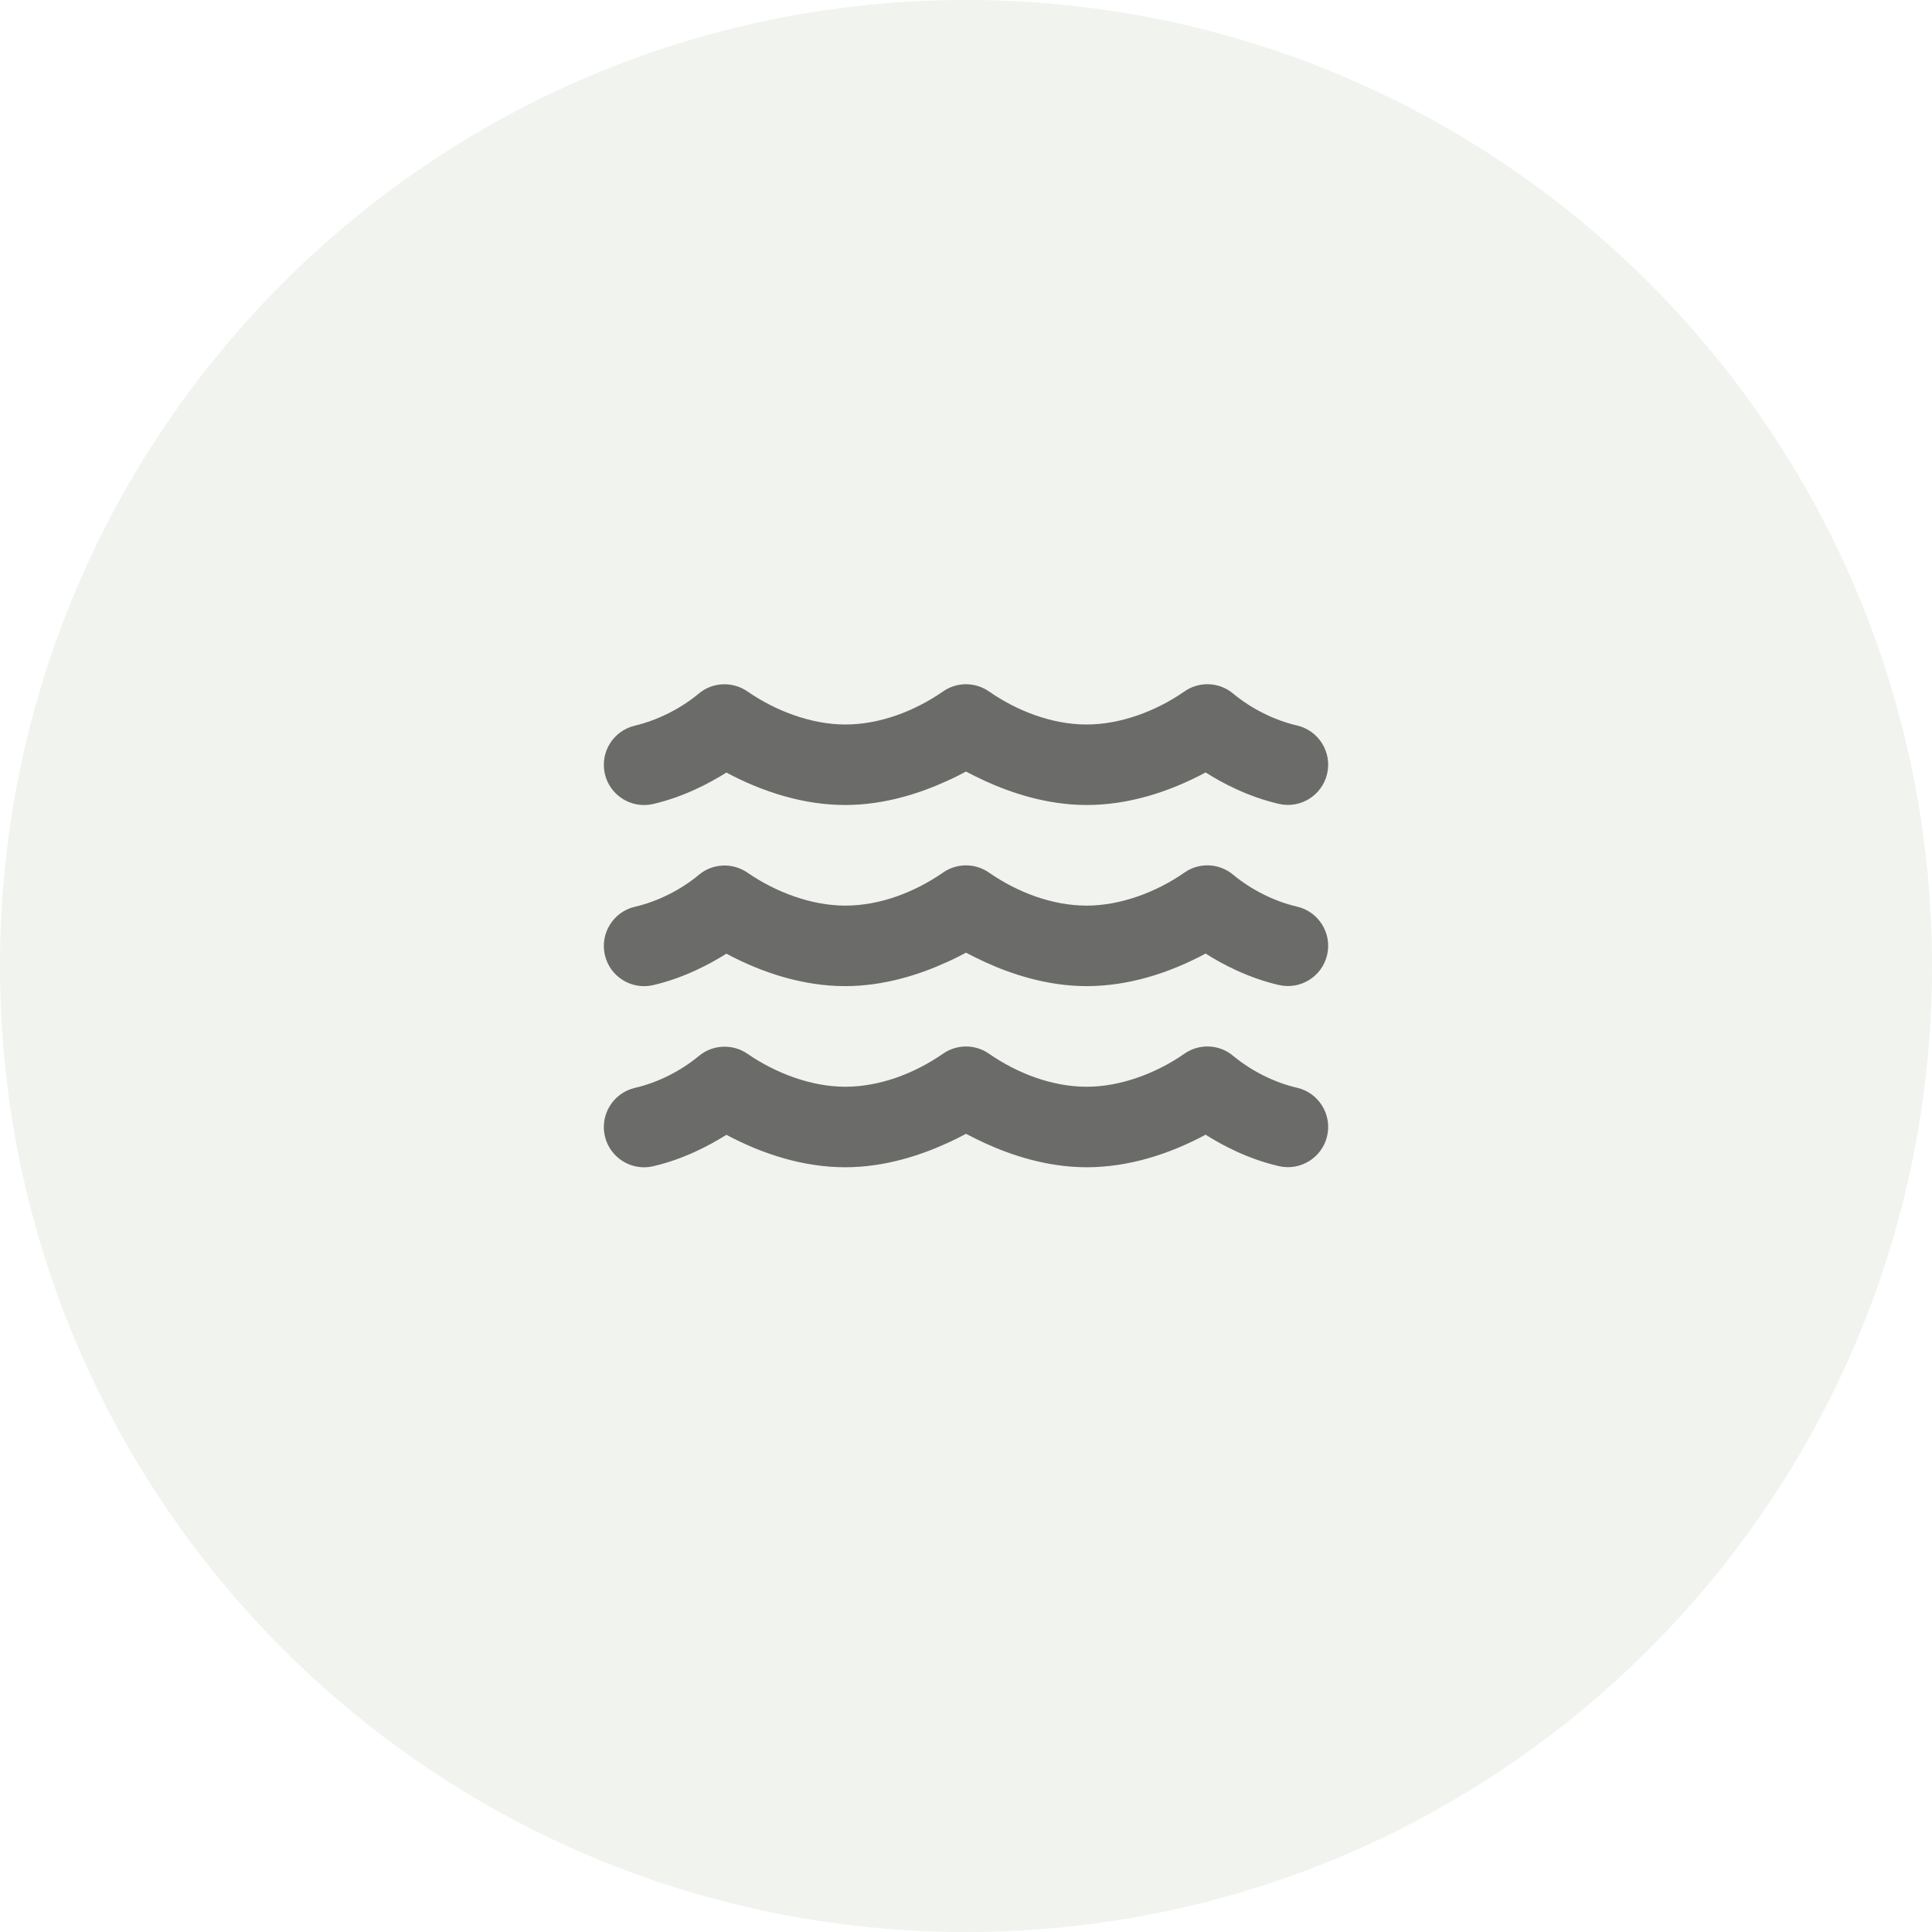
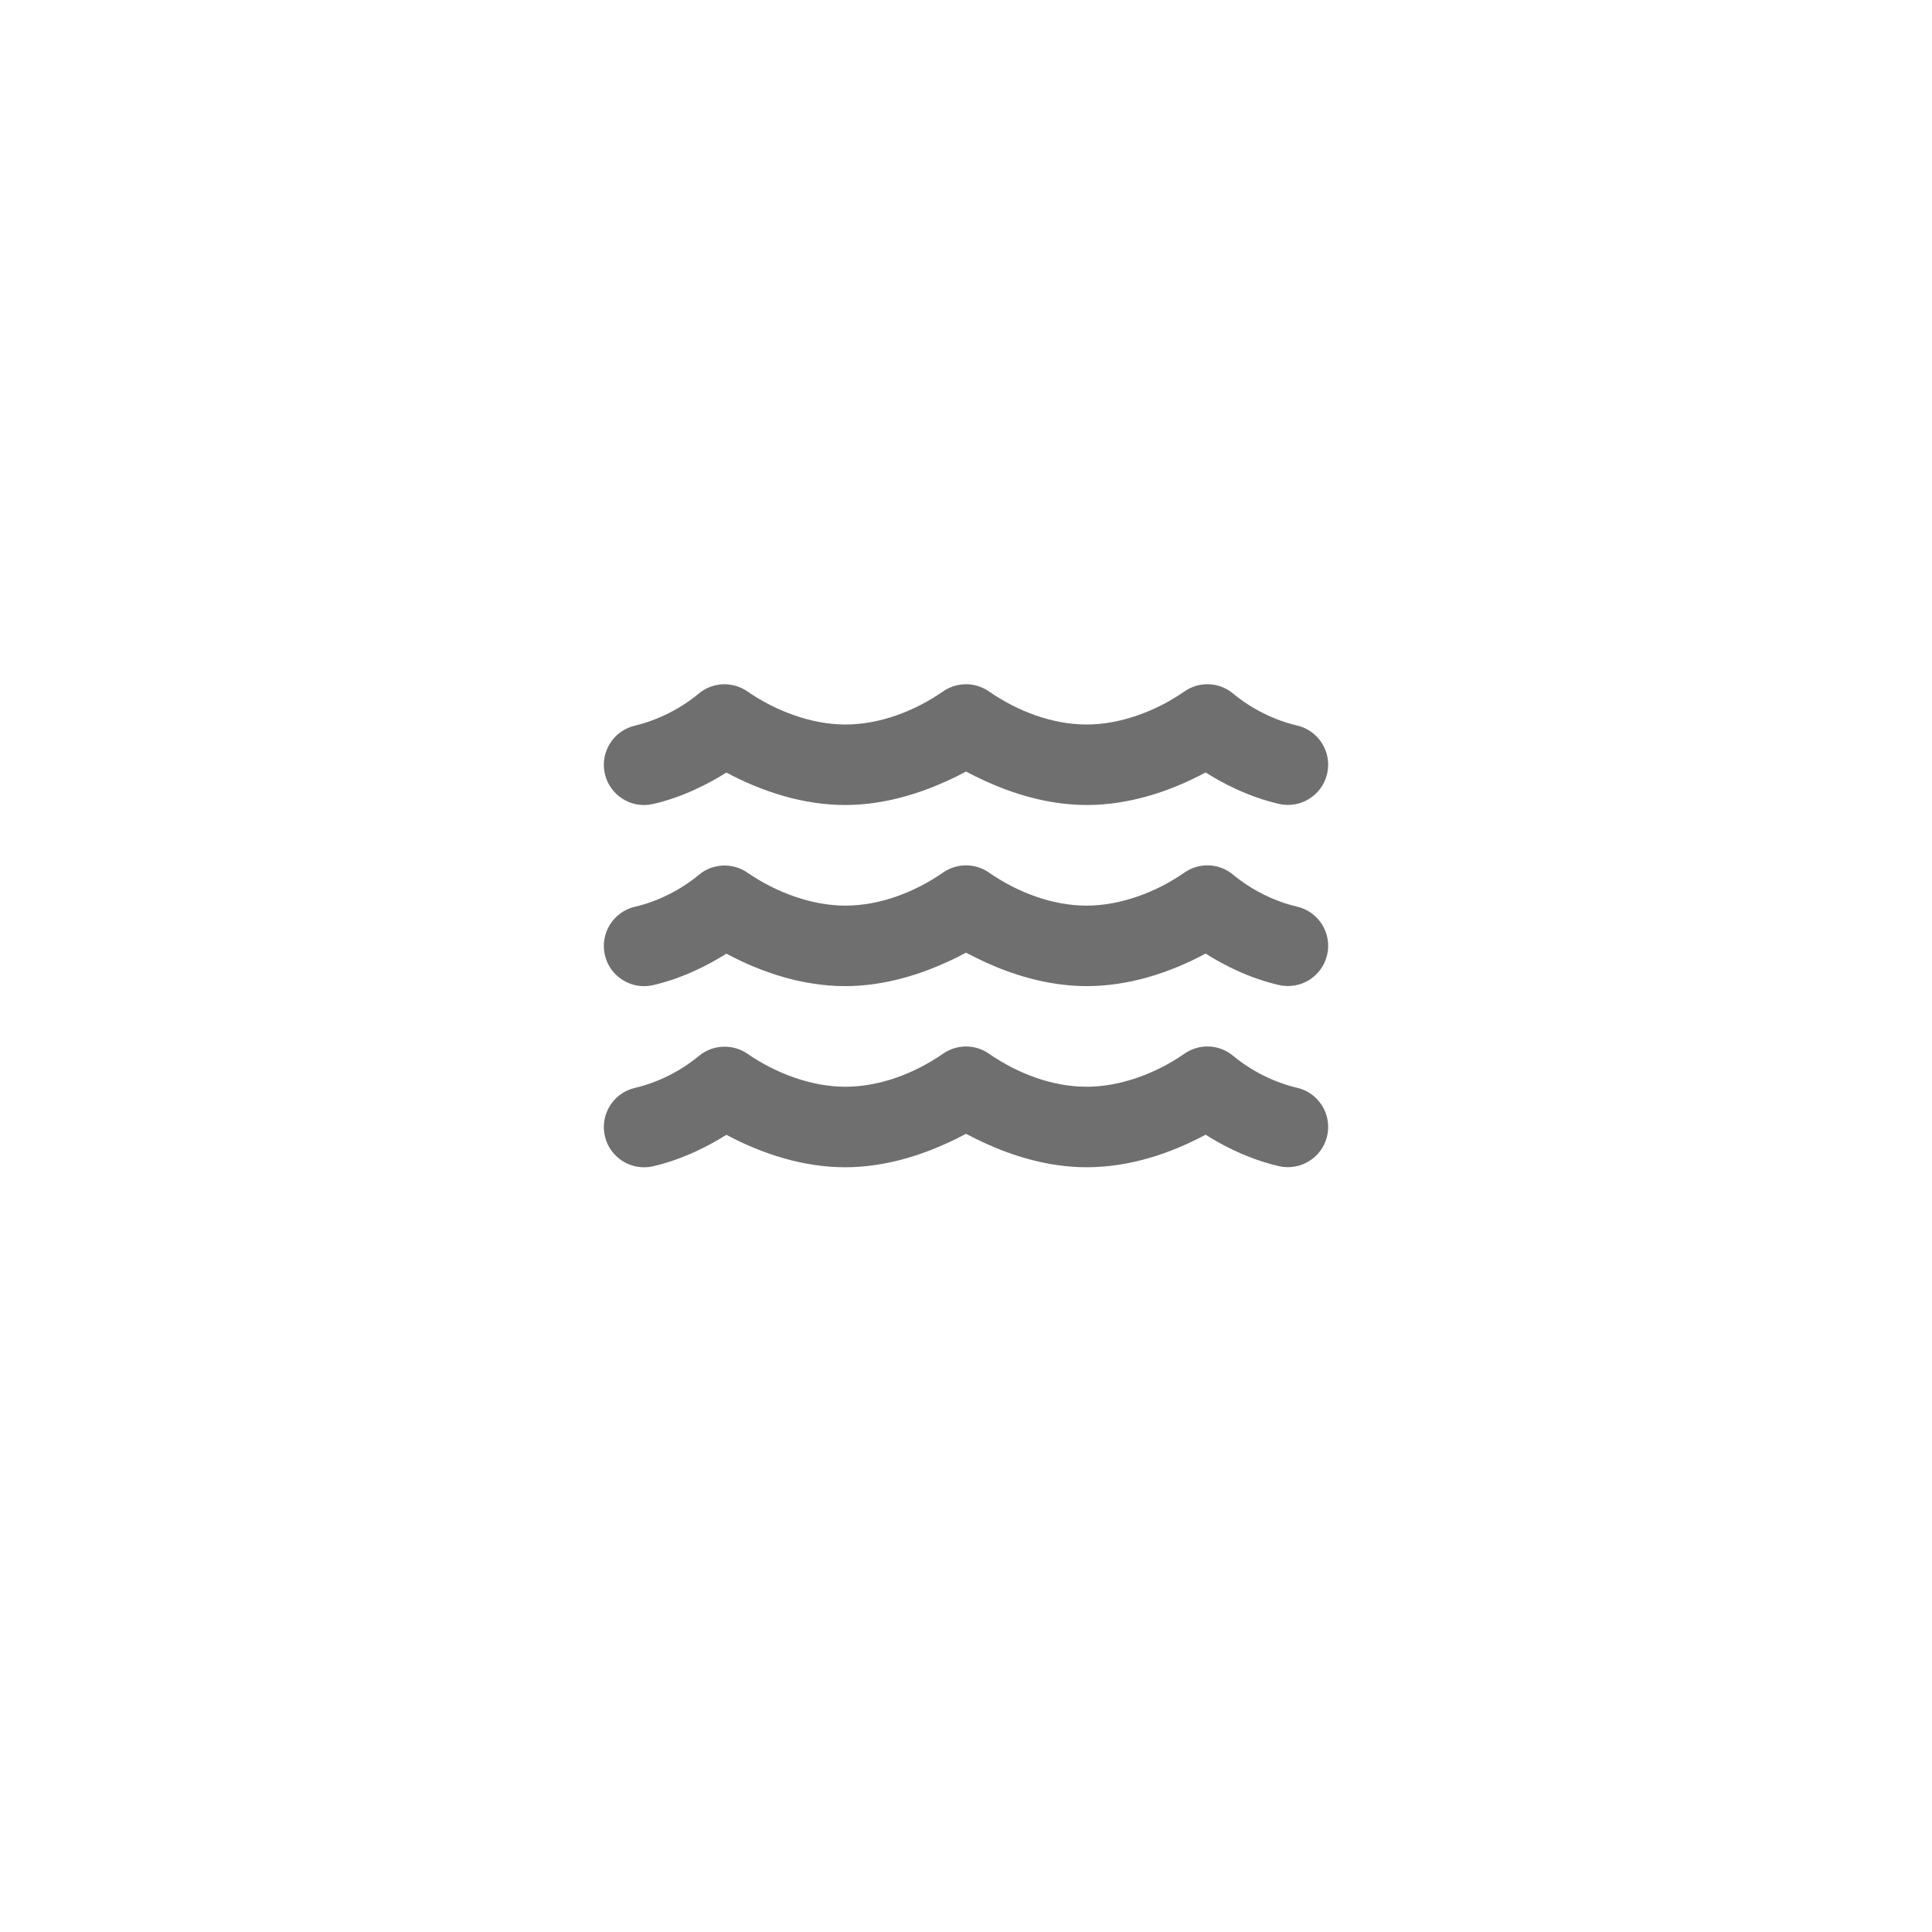
<svg xmlns="http://www.w3.org/2000/svg" width="48" height="48" viewBox="0 0 48 48" fill="none">
-   <path d="M0 24C0 10.745 10.745 0 24 0V0C37.255 0 48 10.745 48 24V24C48 37.255 37.255 48 24 48V48C10.745 48 0 37.255 0 24V24Z" fill="#D1D5C8" fill-opacity="0.3" />
  <path d="M23.422 17.184C23.769 16.938 24.231 16.938 24.578 17.184C25.281 17.669 26.141 18 27 18C27.841 18 28.731 17.663 29.419 17.184C29.791 16.919 30.297 16.941 30.644 17.238C31.094 17.609 31.659 17.894 32.225 18.025C32.763 18.15 33.097 18.688 32.972 19.225C32.847 19.762 32.309 20.097 31.772 19.972C31.006 19.794 30.369 19.456 29.953 19.191C29.047 19.678 28.031 20 27 20C26.003 20 25.106 19.691 24.488 19.409C24.306 19.325 24.141 19.244 24 19.169C23.859 19.244 23.697 19.328 23.512 19.409C22.894 19.691 21.997 20 21 20C19.969 20 18.953 19.678 18.047 19.194C17.628 19.456 16.994 19.797 16.228 19.975C15.691 20.1 15.153 19.766 15.028 19.228C14.903 18.691 15.238 18.153 15.775 18.028C16.337 17.894 16.906 17.609 17.353 17.238C17.7 16.941 18.206 16.922 18.578 17.184C19.272 17.663 20.159 18 21 18C21.859 18 22.719 17.669 23.422 17.184ZM24.578 26.184C25.281 26.669 26.141 27 27 27C27.841 27 28.731 26.663 29.419 26.184C29.791 25.919 30.297 25.941 30.644 26.238C31.094 26.609 31.659 26.894 32.225 27.025C32.763 27.15 33.097 27.688 32.972 28.225C32.847 28.762 32.309 29.097 31.772 28.972C31.006 28.794 30.369 28.456 29.953 28.191C29.047 28.678 28.031 29 27 29C26.003 29 25.106 28.691 24.488 28.409C24.306 28.325 24.141 28.244 24 28.169C23.859 28.244 23.697 28.328 23.512 28.409C22.894 28.691 21.997 29 21 29C19.969 29 18.953 28.678 18.047 28.194C17.628 28.456 16.994 28.797 16.228 28.975C15.691 29.1 15.153 28.766 15.028 28.228C14.903 27.691 15.238 27.153 15.775 27.028C16.341 26.897 16.906 26.613 17.356 26.241C17.703 25.947 18.209 25.925 18.581 26.188C19.272 26.663 20.159 27 21 27C21.859 27 22.719 26.669 23.422 26.184C23.769 25.938 24.231 25.938 24.578 26.184ZM24.578 21.684C25.281 22.169 26.141 22.5 27 22.5C27.841 22.5 28.731 22.163 29.419 21.684C29.791 21.419 30.297 21.441 30.644 21.738C31.094 22.109 31.659 22.394 32.225 22.525C32.763 22.65 33.097 23.188 32.972 23.725C32.847 24.262 32.309 24.597 31.772 24.472C31.006 24.294 30.369 23.956 29.953 23.691C29.047 24.178 28.031 24.5 27 24.5C26.003 24.5 25.106 24.191 24.488 23.909C24.306 23.825 24.141 23.744 24 23.669C23.859 23.744 23.697 23.828 23.512 23.909C22.894 24.191 21.997 24.5 21 24.5C19.969 24.5 18.953 24.178 18.047 23.694C17.628 23.956 16.994 24.297 16.228 24.475C15.691 24.6 15.153 24.266 15.028 23.728C14.903 23.191 15.238 22.653 15.775 22.528C16.341 22.397 16.906 22.113 17.356 21.741C17.703 21.444 18.209 21.425 18.581 21.688C19.272 22.163 20.159 22.5 21 22.5C21.859 22.5 22.719 22.169 23.422 21.684C23.769 21.438 24.231 21.438 24.578 21.684Z" fill="#333333" fill-opacity="0.7" />
</svg>